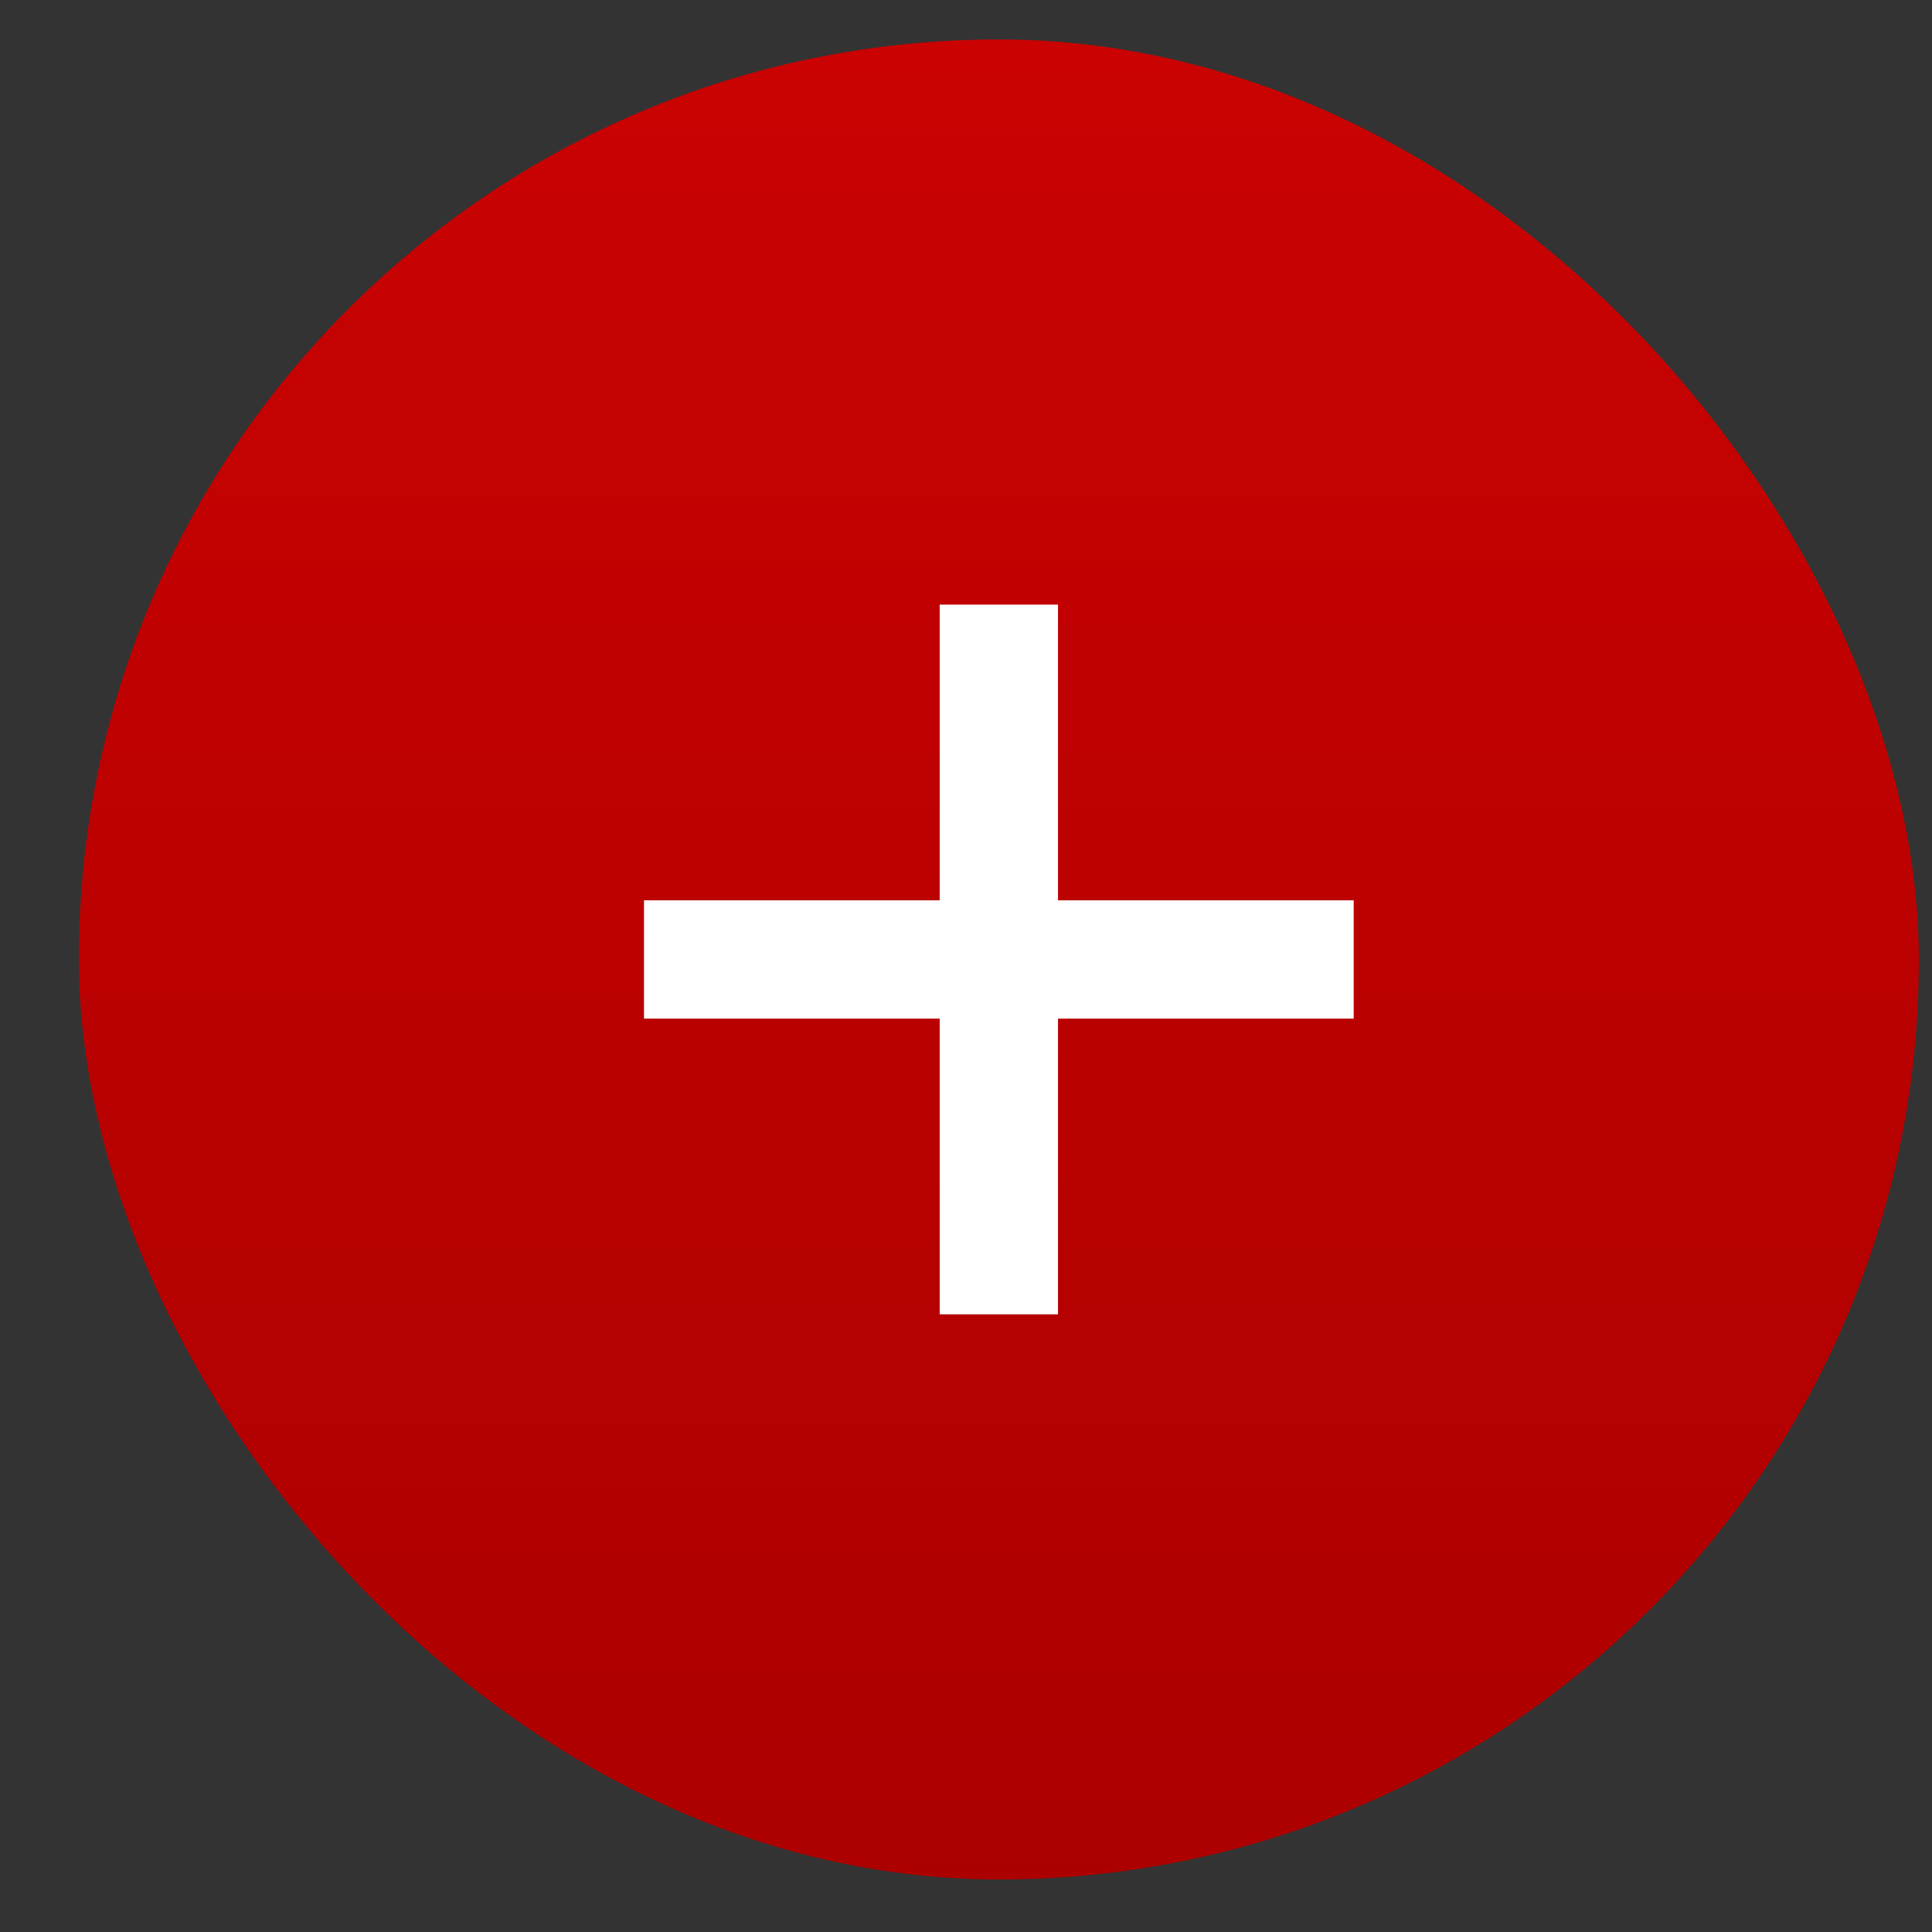
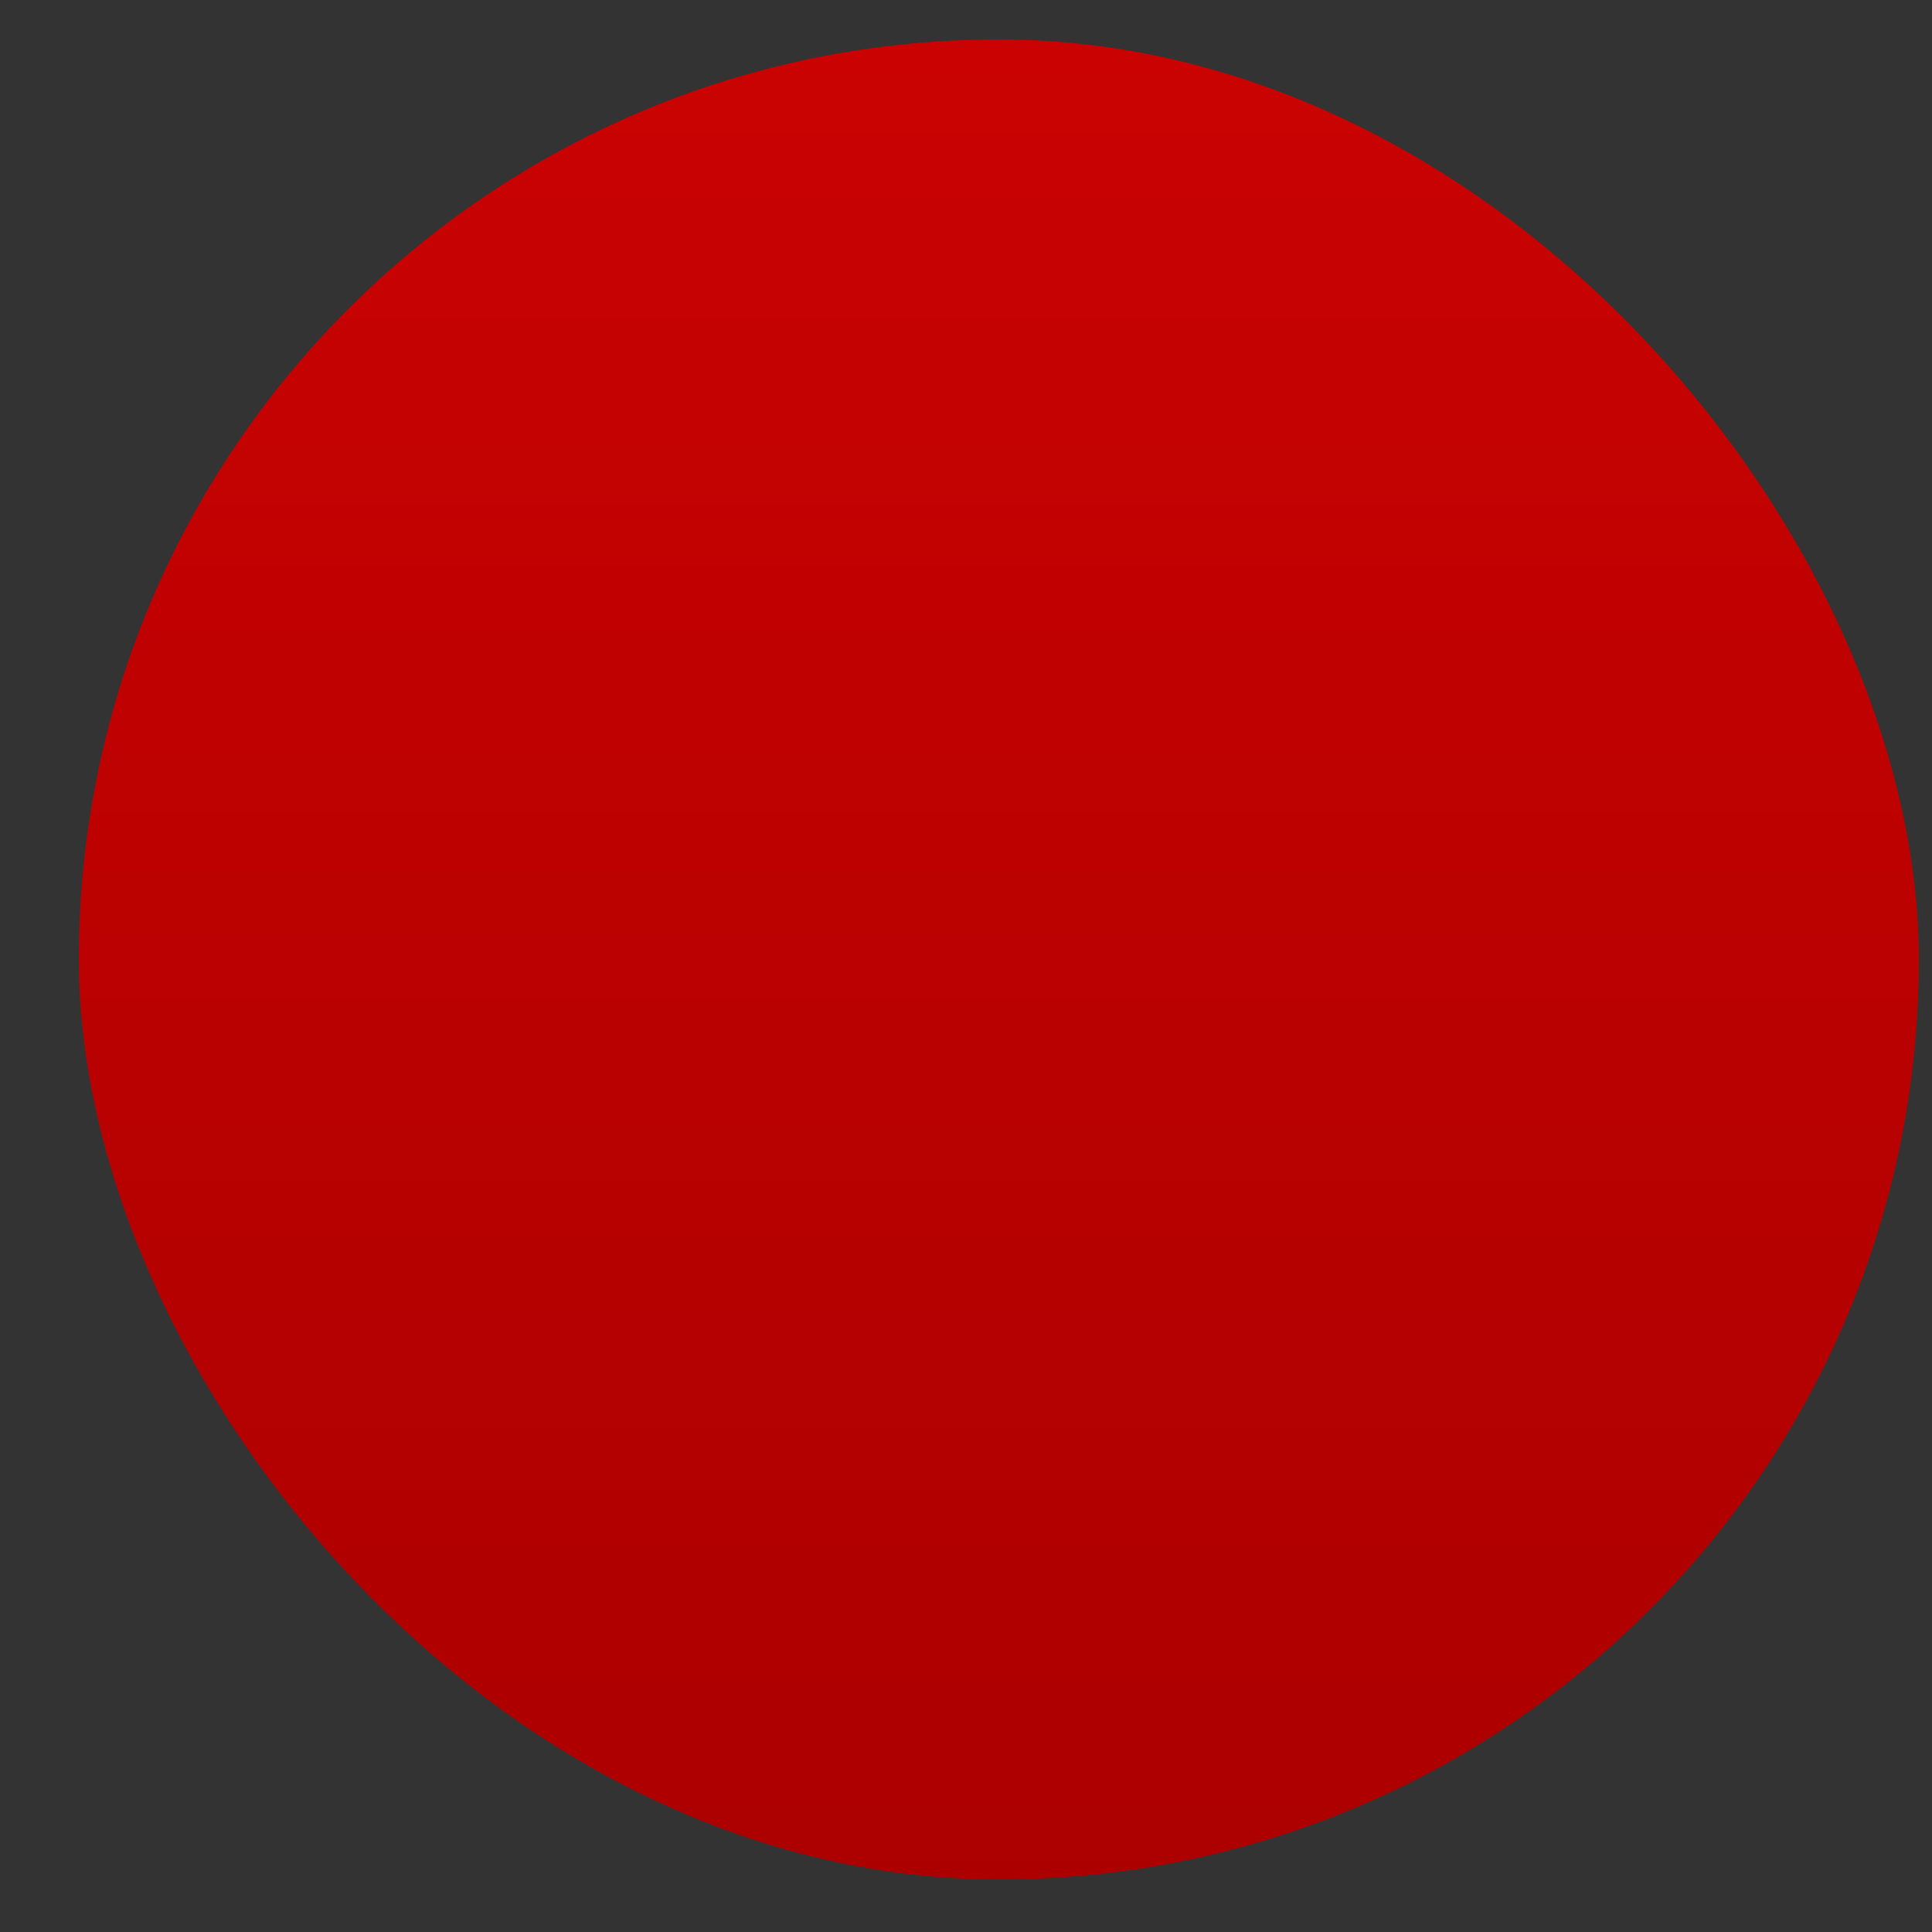
<svg xmlns="http://www.w3.org/2000/svg" width="21" height="21" viewBox="0 0 21 21" fill="none">
  <rect x="0" y="0" width="21" height="21" fill="#333333" stroke="none" />
  <rect x="0.857" y="0.429" width="20" height="20" rx="10" fill="url(#paint0_linear_1875_4735)" />
-   <path d="M10.857 6.572V14.286M14.714 10.429L7 10.429" stroke="white" stroke-width="1.286" />
  <defs>
    <linearGradient id="paint0_linear_1875_4735" x1="10.857" y1="0.429" x2="10.857" y2="21.241" gradientUnits="userSpaceOnUse">
      <stop stop-color="#CA0202" />
      <stop offset="1" stop-color="#AB0000" />
    </linearGradient>
  </defs>
</svg>